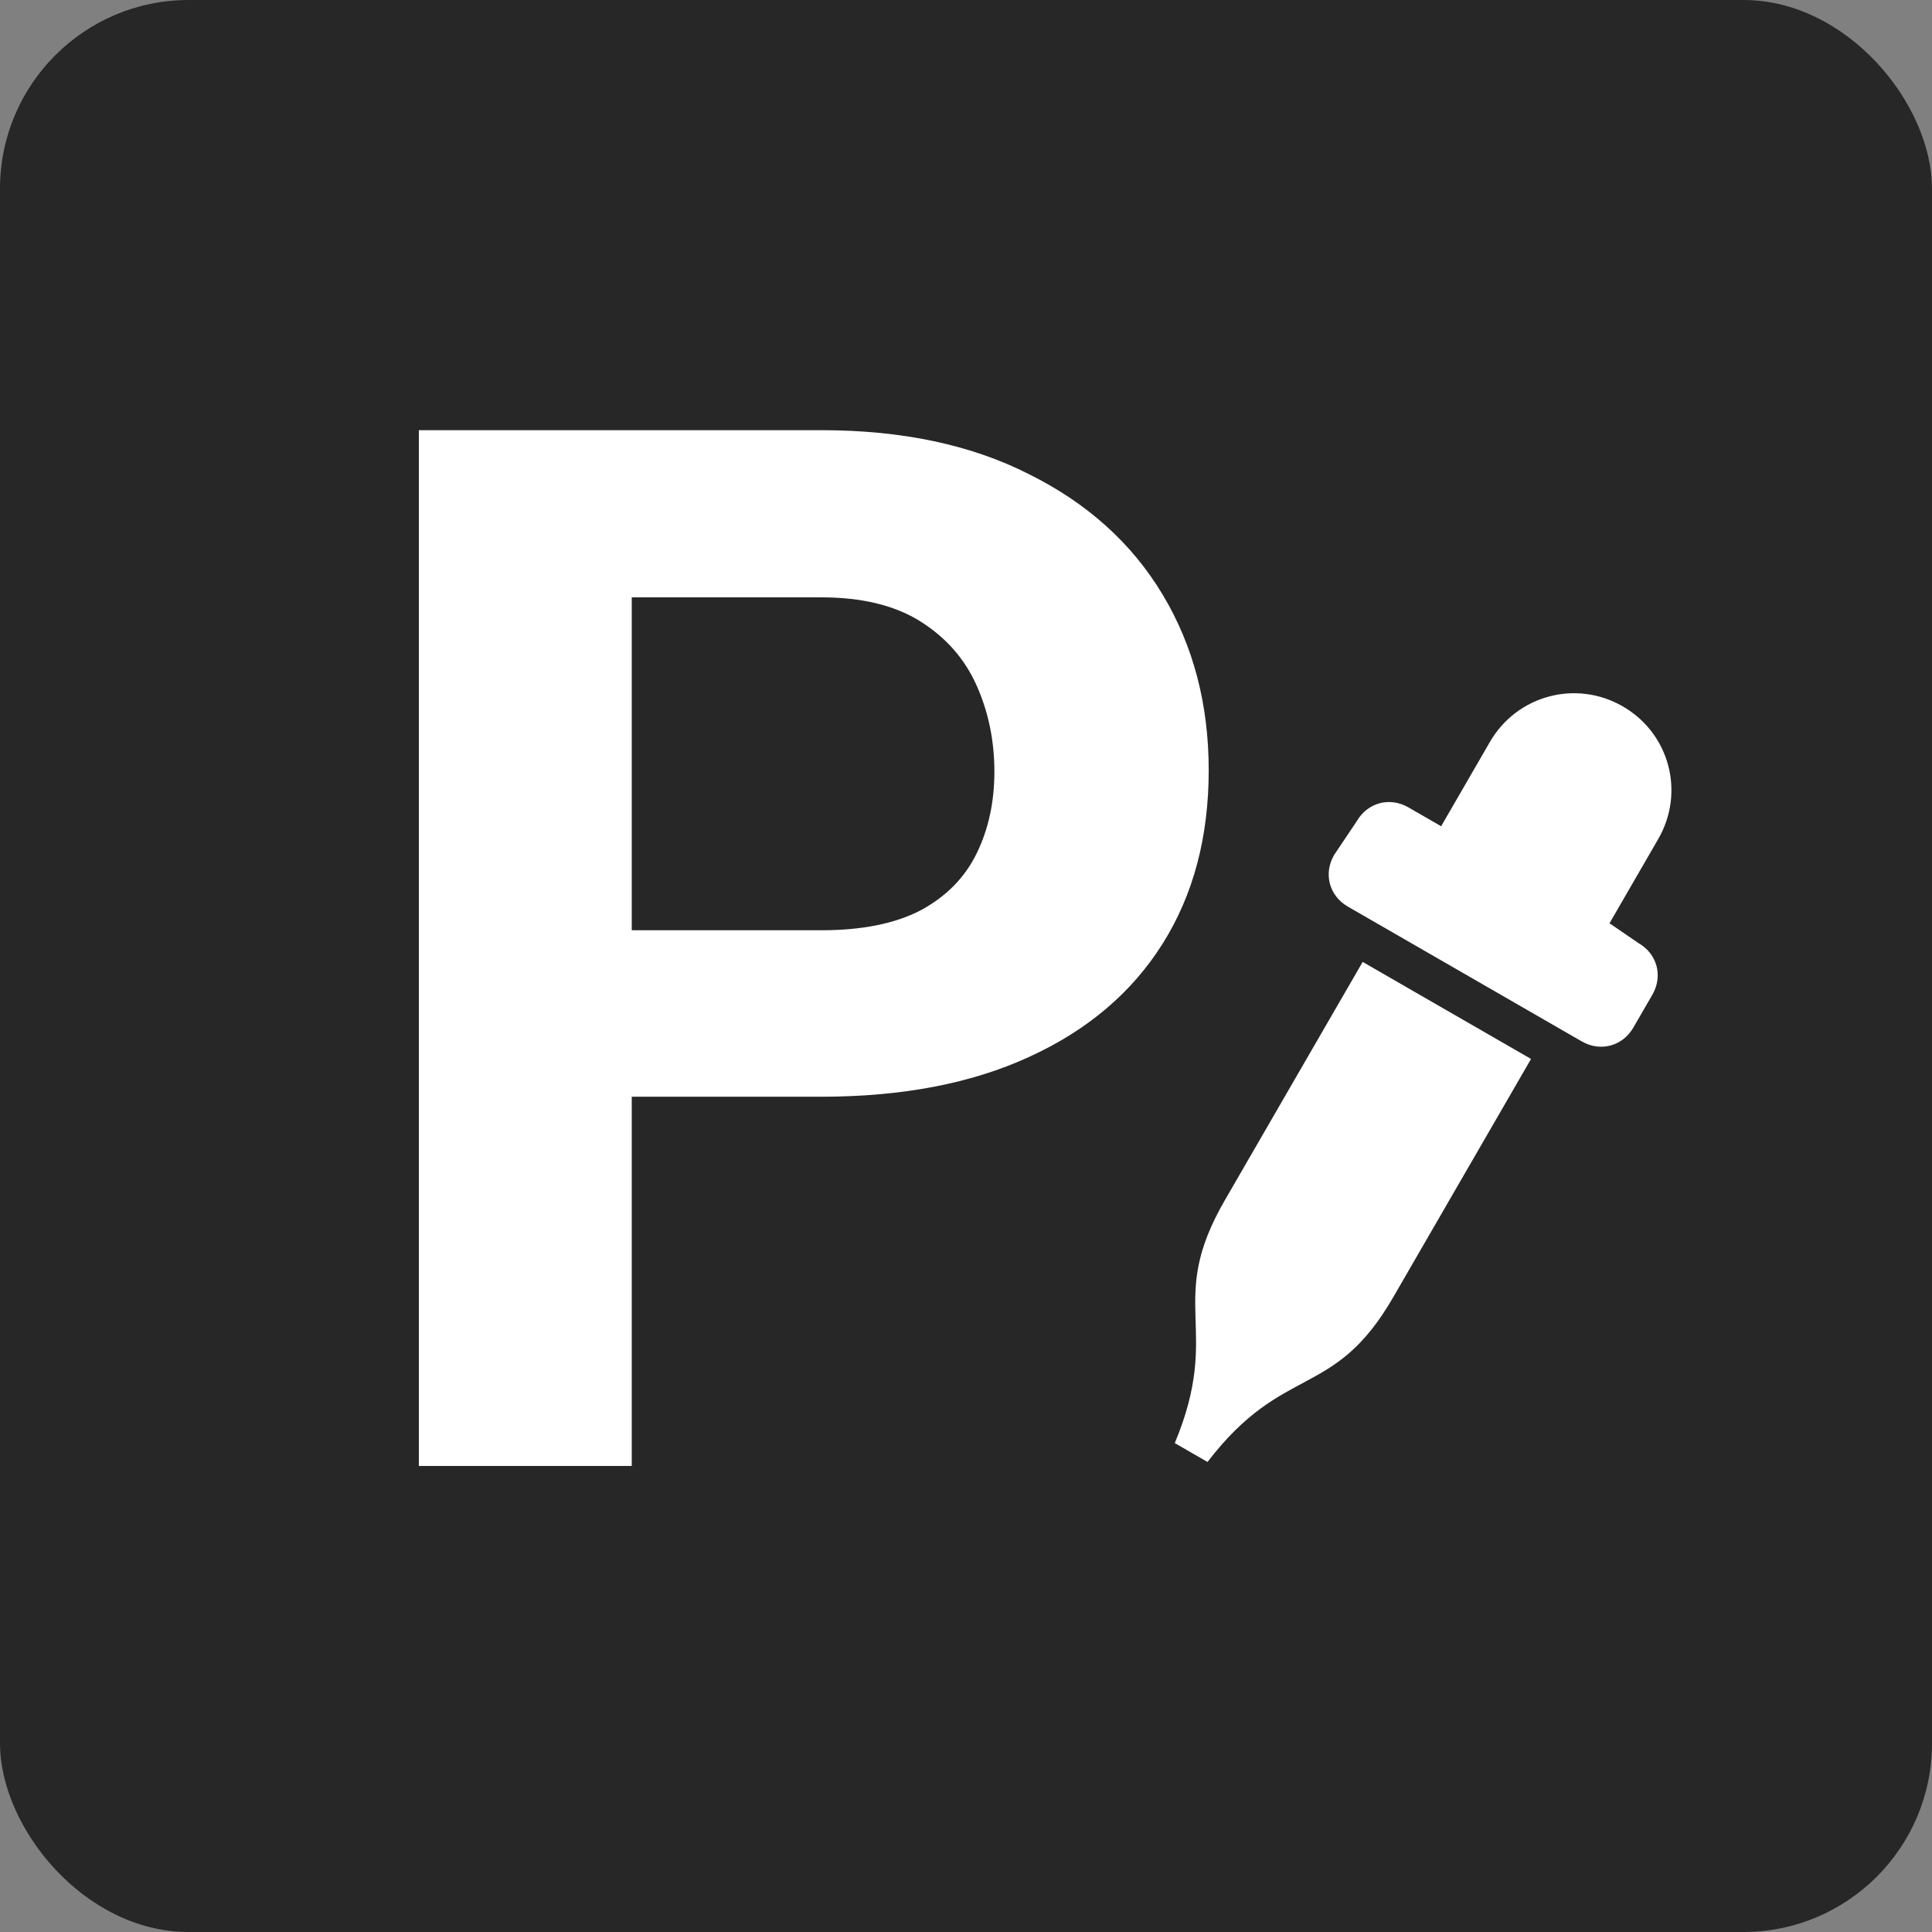
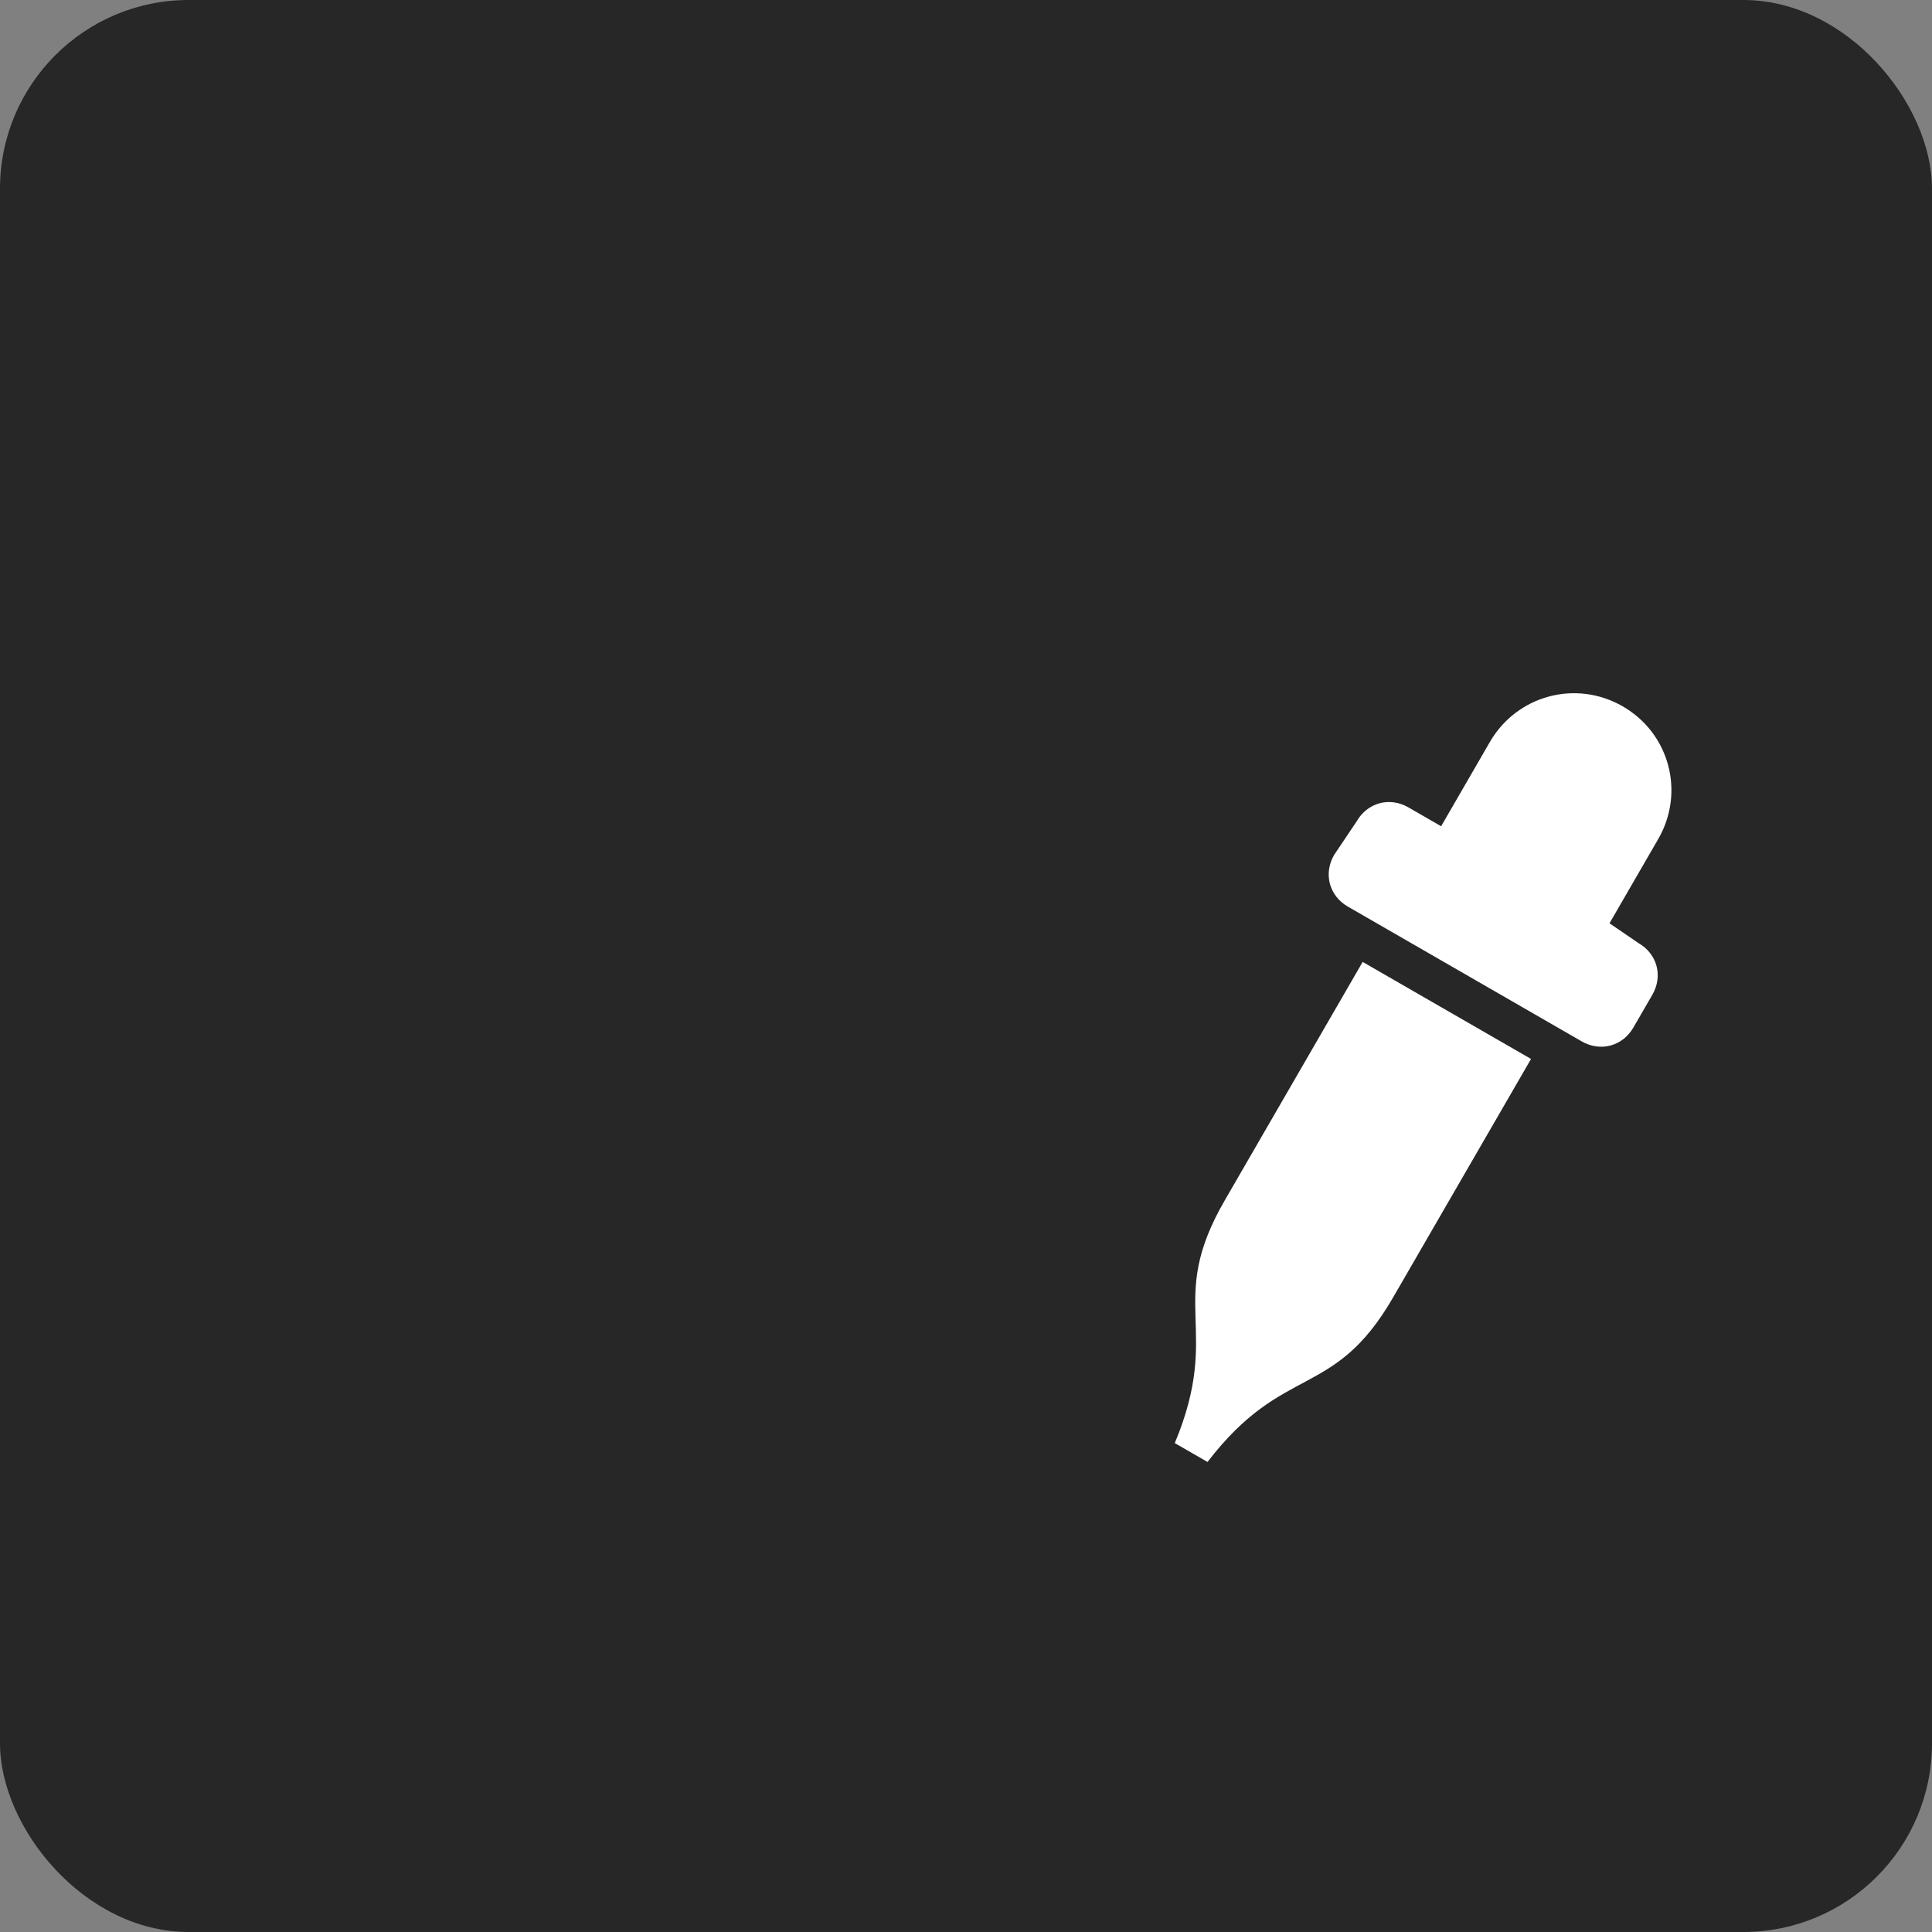
<svg xmlns="http://www.w3.org/2000/svg" width="512" height="512" viewBox="0 0 512 512" fill="none">
  <rect x="0" y="0" width="512" height="512" fill="#808080" stroke="none" />
  <g clip-path="url(#clip0_2066_12)">
    <rect width="512" height="512" rx="50" fill="#272727" />
-     <path d="M217.635 290.644H147.861V246.53H217.635C228.417 246.53 237.194 244.77 243.964 241.251C250.735 237.607 255.687 232.579 258.822 226.17C261.956 219.76 263.523 212.533 263.523 204.49C263.523 196.321 261.956 188.717 258.822 181.679C255.687 174.641 250.735 168.985 243.964 164.712C237.194 160.439 228.417 158.302 217.635 158.302H167.42V388.486H111V114H217.635C239.074 114 257.442 117.896 272.739 125.688C288.16 133.355 299.946 143.975 308.095 157.548C316.245 171.122 320.32 186.643 320.32 204.113C320.32 221.834 316.245 237.167 308.095 250.112C299.946 263.057 288.16 273.048 272.739 280.086C257.442 287.125 239.074 290.644 217.635 290.644Z" fill="white" />
    <path d="M430.038 187.189C417.644 180.046 401.993 184.25 394.822 196.648L381.915 218.965L373.24 213.964C368.282 211.107 362.413 212.684 359.544 217.643L353.547 226.584C350.679 231.543 352.246 237.406 357.203 240.263L419.173 275.978C424.131 278.835 430 277.259 432.868 272.3L437.887 263.621C440.756 258.662 439.189 252.8 434.231 249.942L426.534 244.679L439.44 222.363C446.611 209.965 442.432 194.333 430.038 187.189ZM324.551 318.148C308.776 345.423 324.105 351.778 311.331 382.436L320.006 387.437C340.217 361.064 353.394 371.138 369.169 343.863L405.739 280.633L361.121 254.919L324.551 318.148Z" fill="white" />
  </g>
  <defs>
    <clipPath id="clip0_2066_12">
      <rect width="512" height="512" fill="white" />
    </clipPath>
  </defs>
</svg>